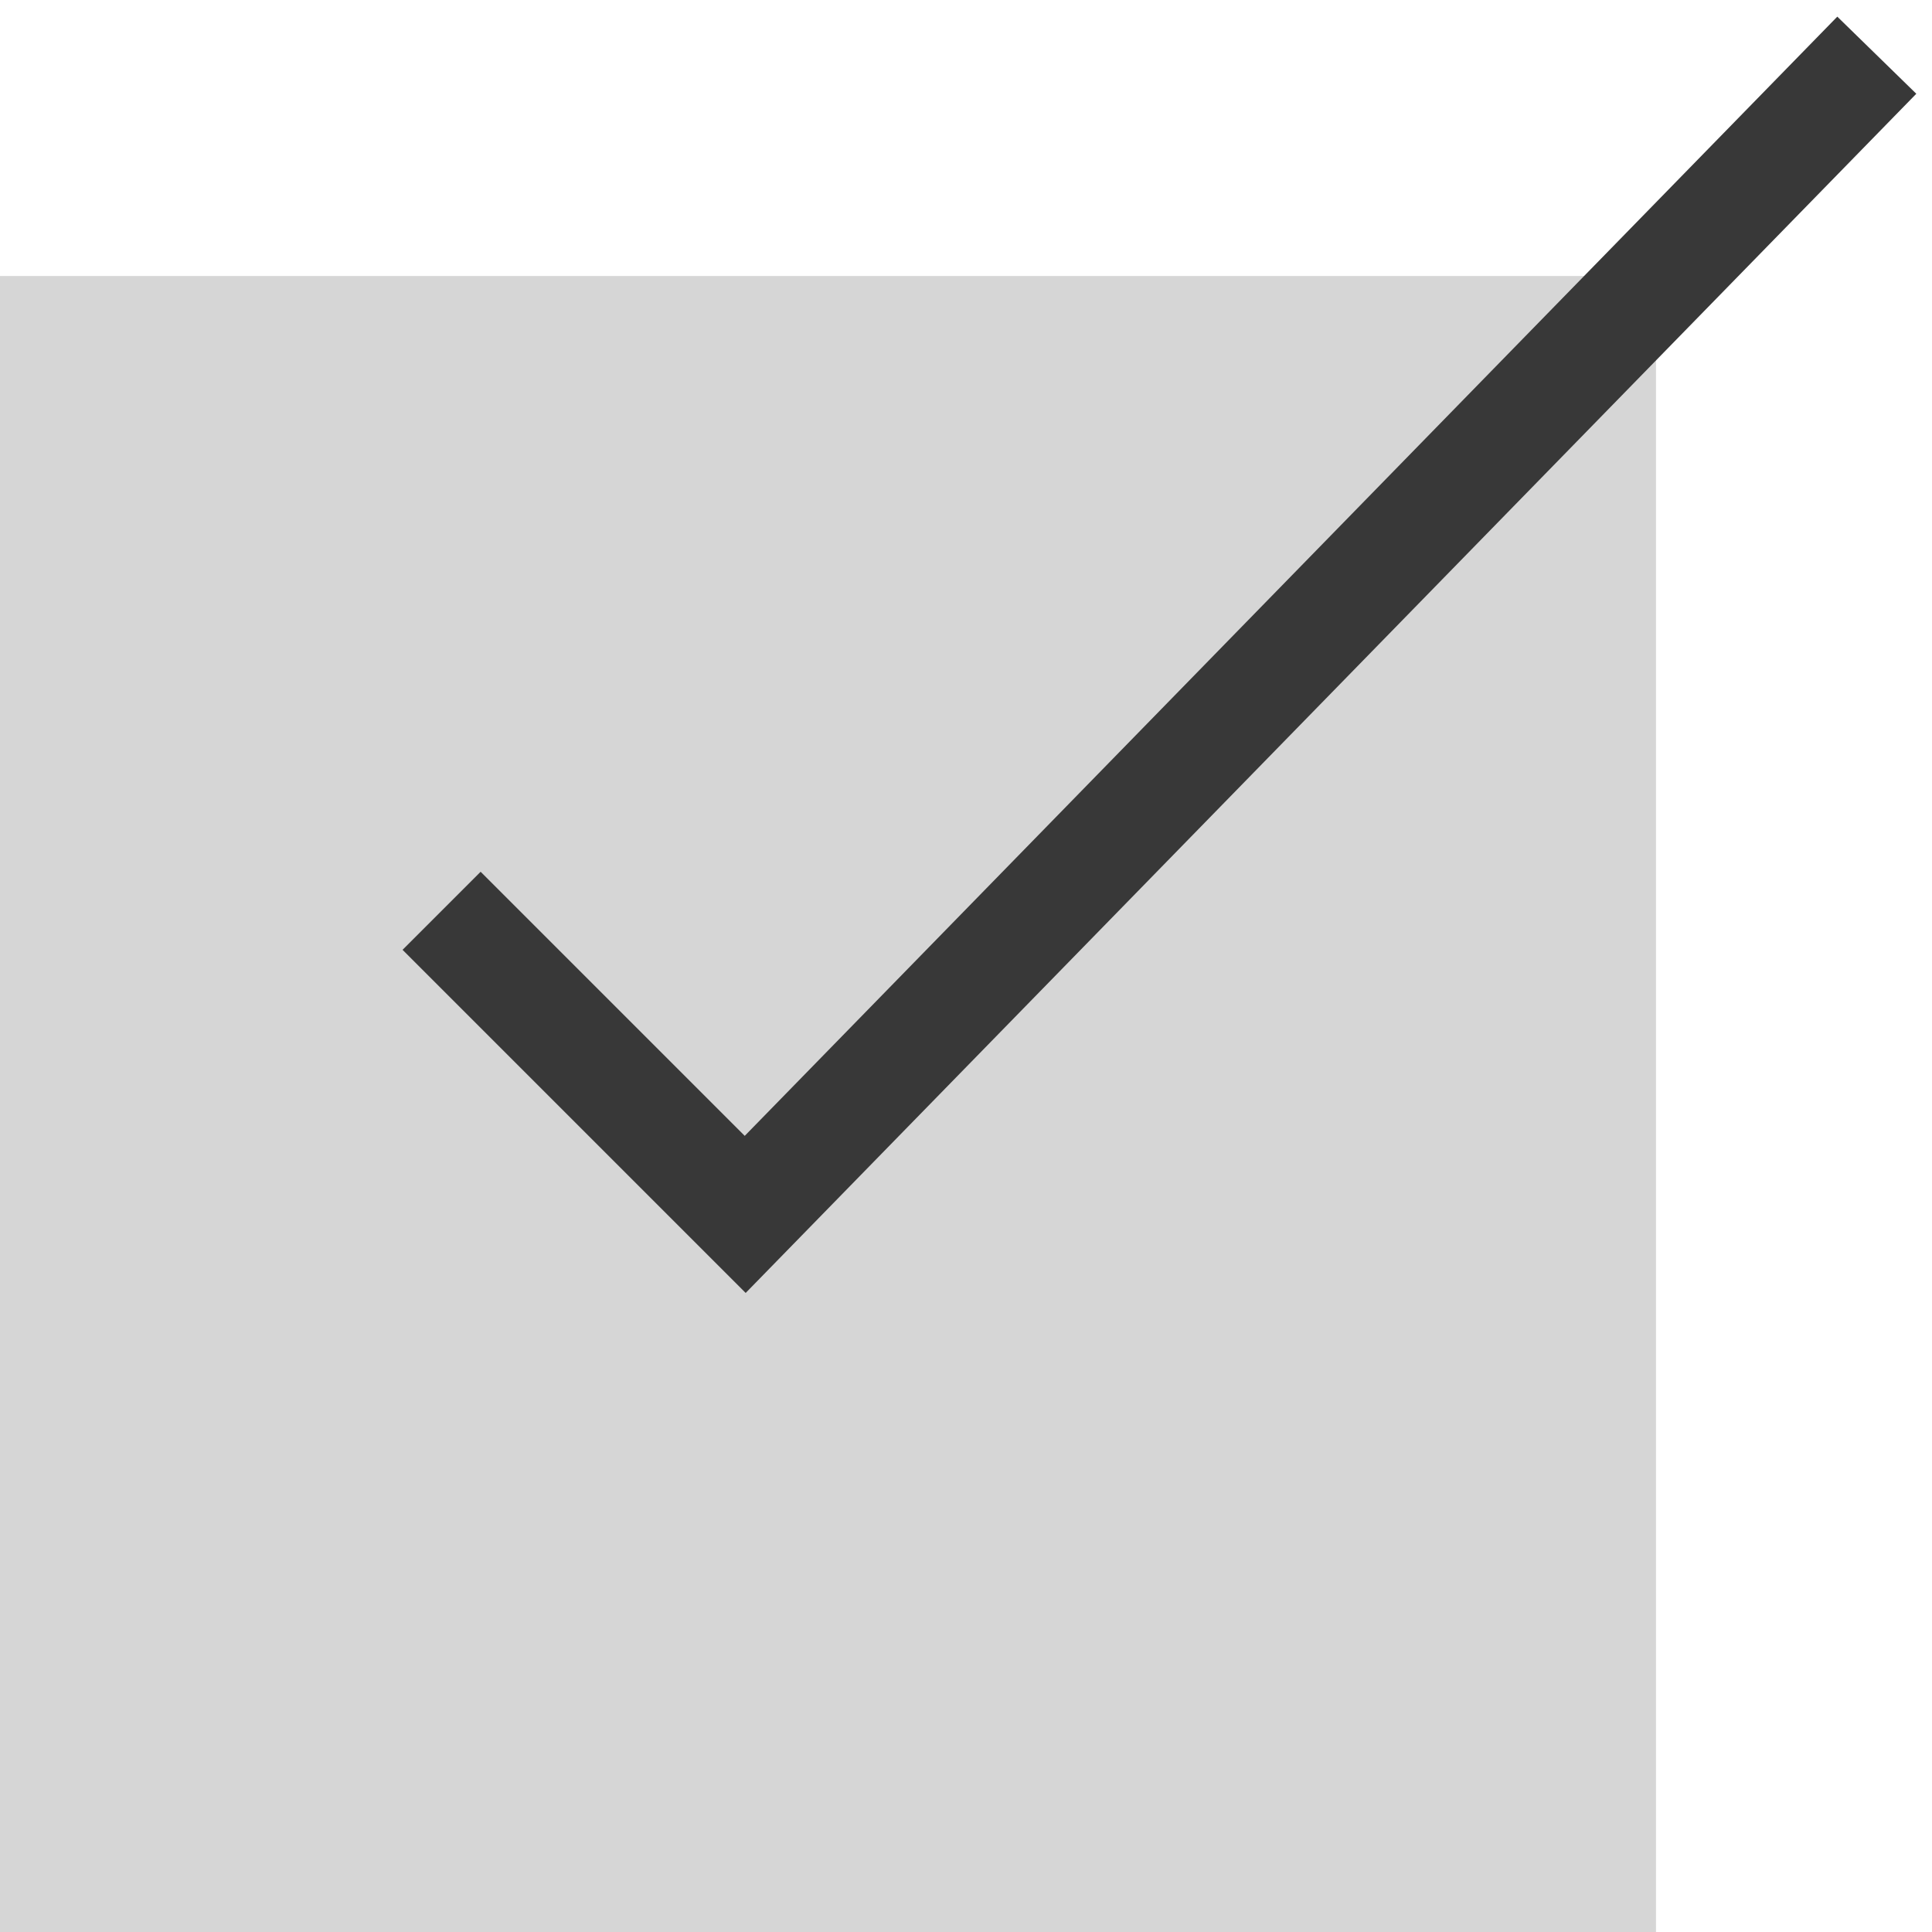
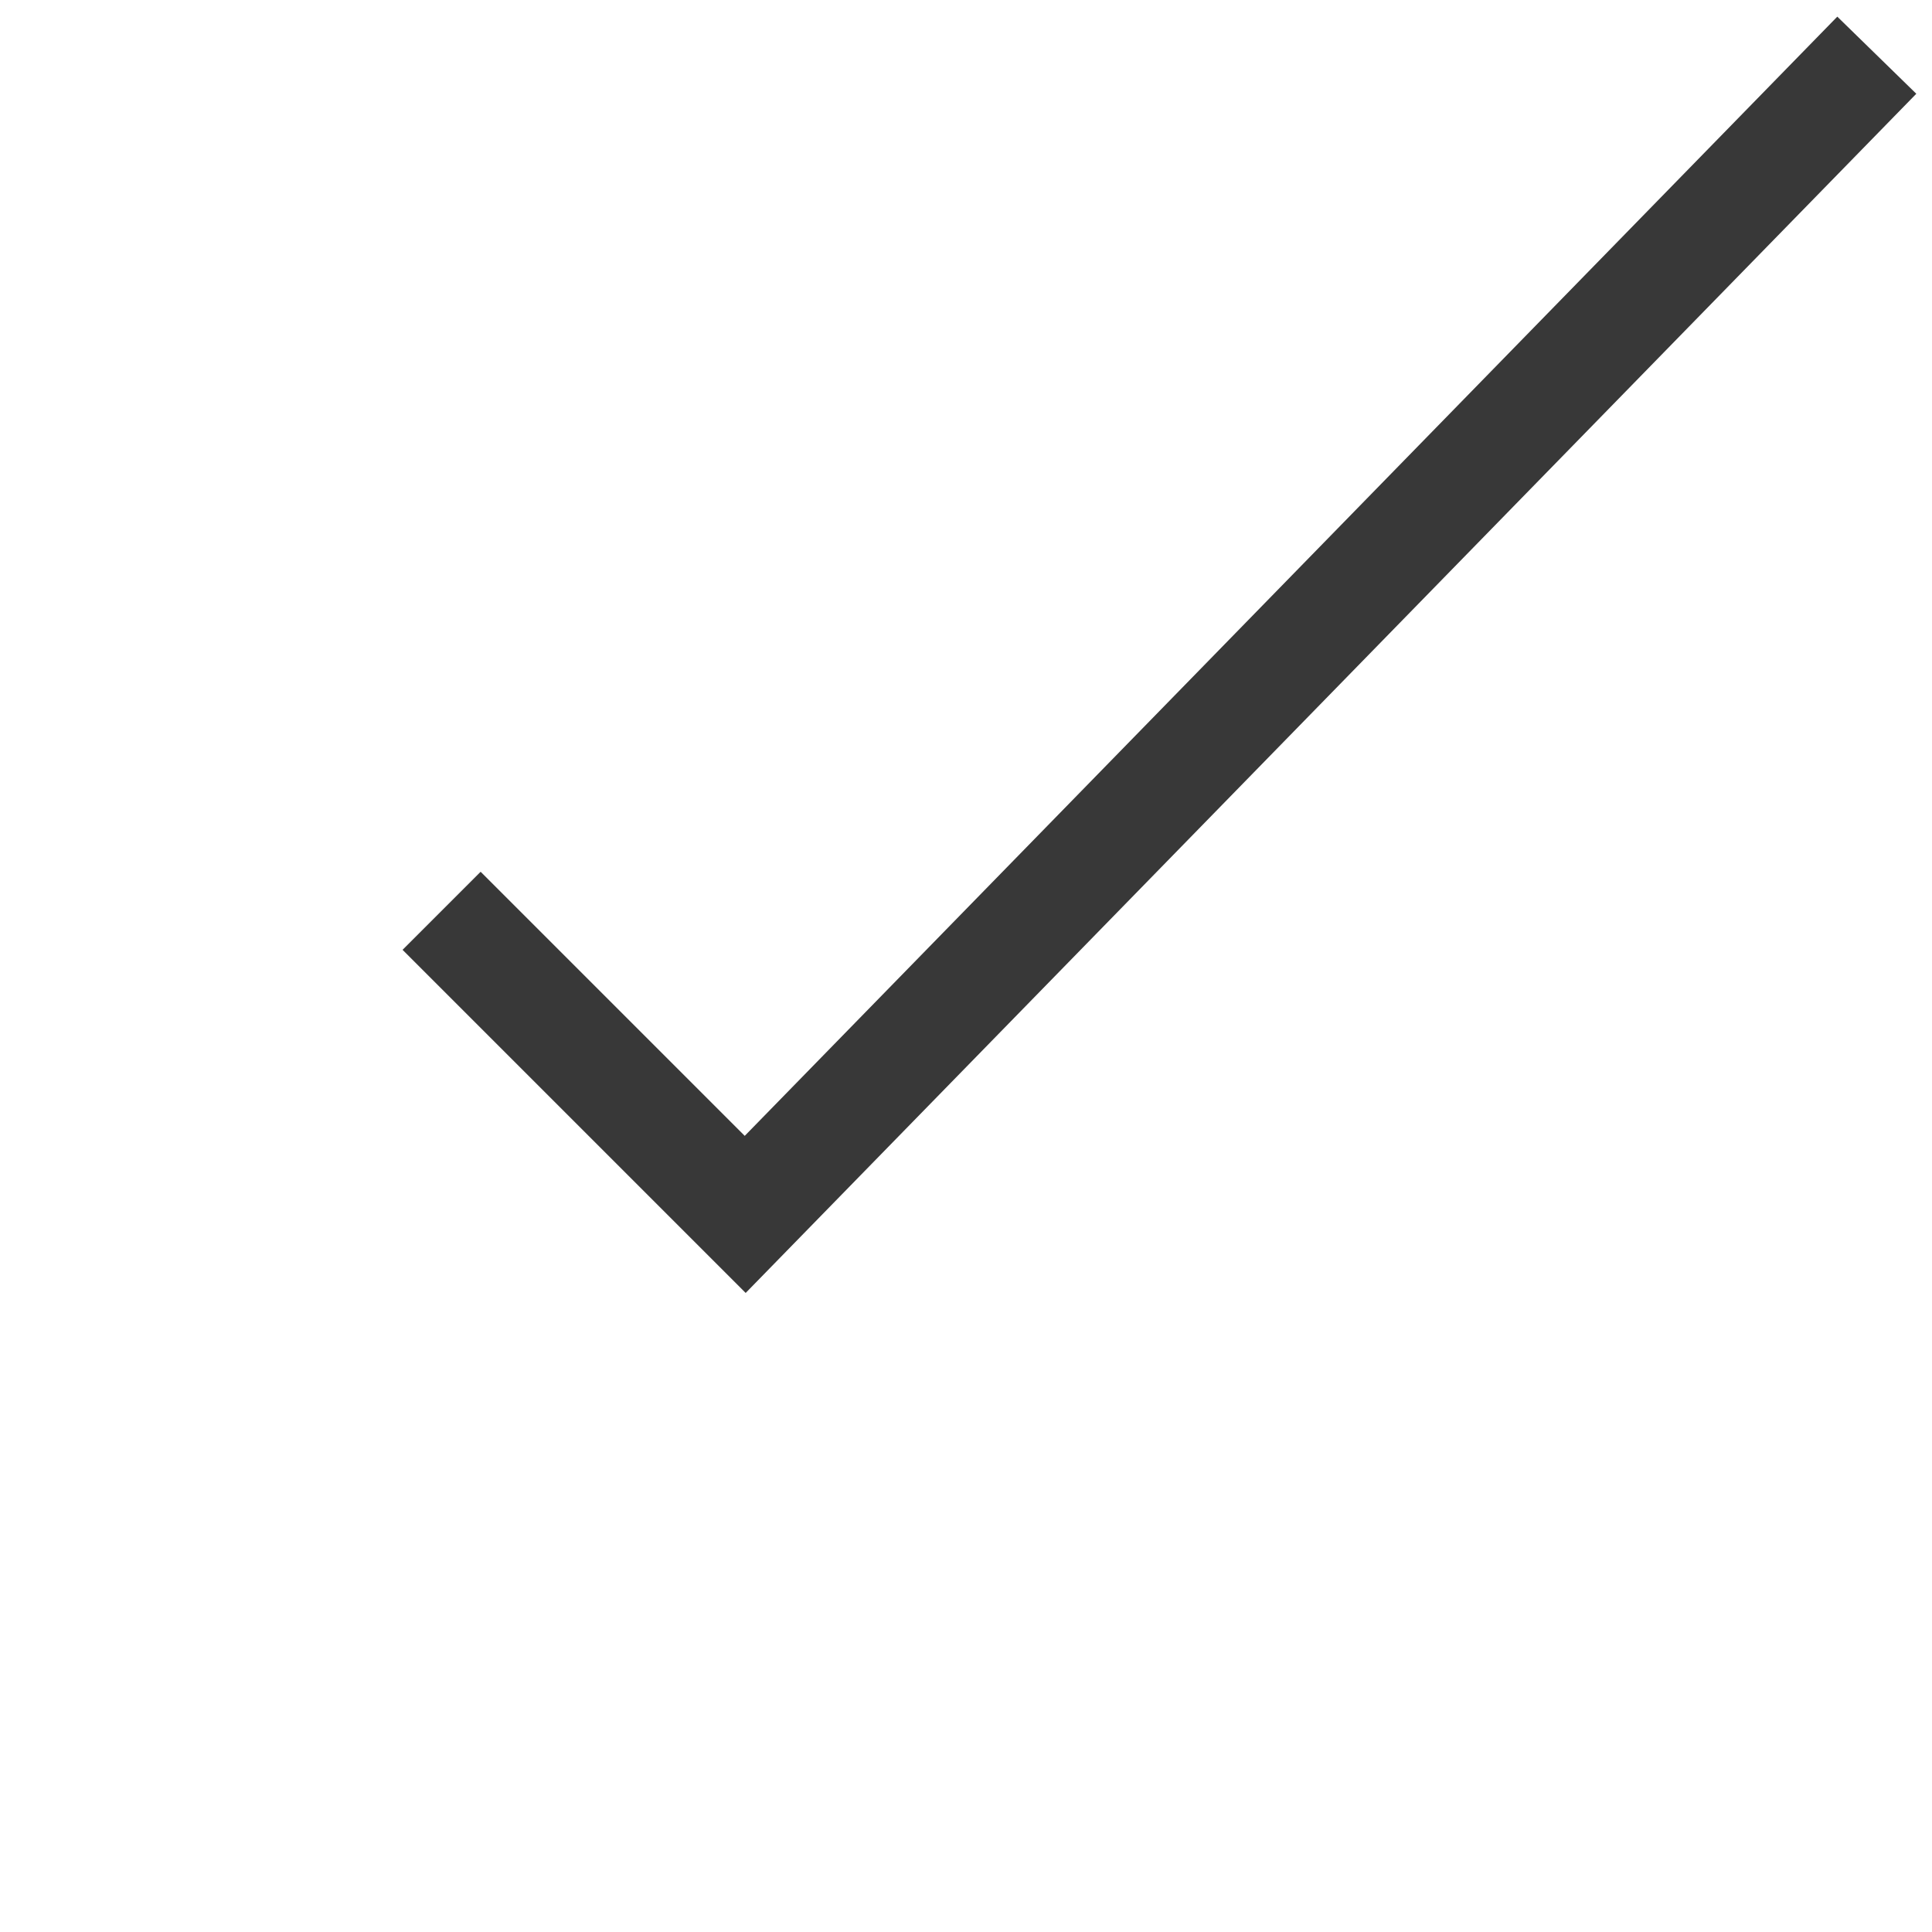
<svg xmlns="http://www.w3.org/2000/svg" width="35" height="35" viewBox="0 0 35 35" fill="none">
-   <rect y="5" width="30" height="30" fill="#D6D6D6" />
  <path d="M8 16.5L13.5 22L34 1" stroke="#383838" stroke-width="2" />
</svg>